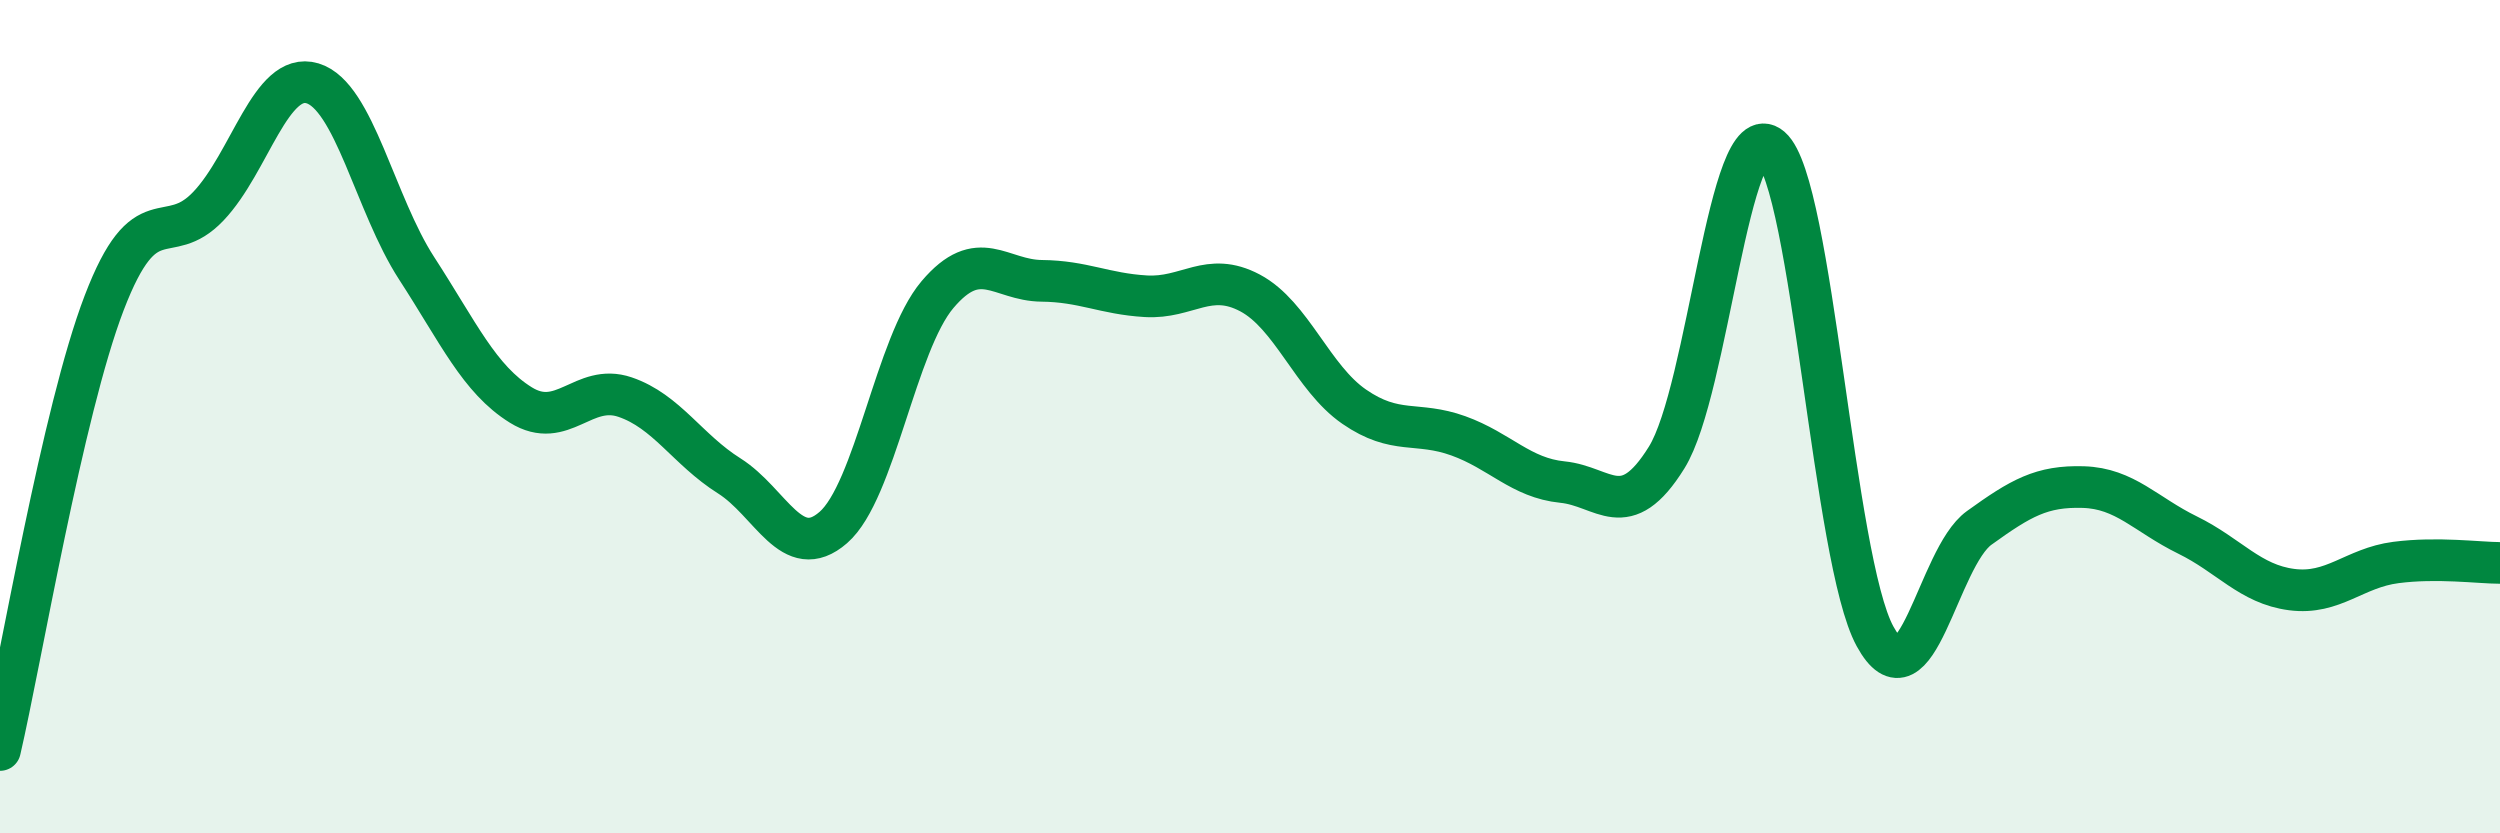
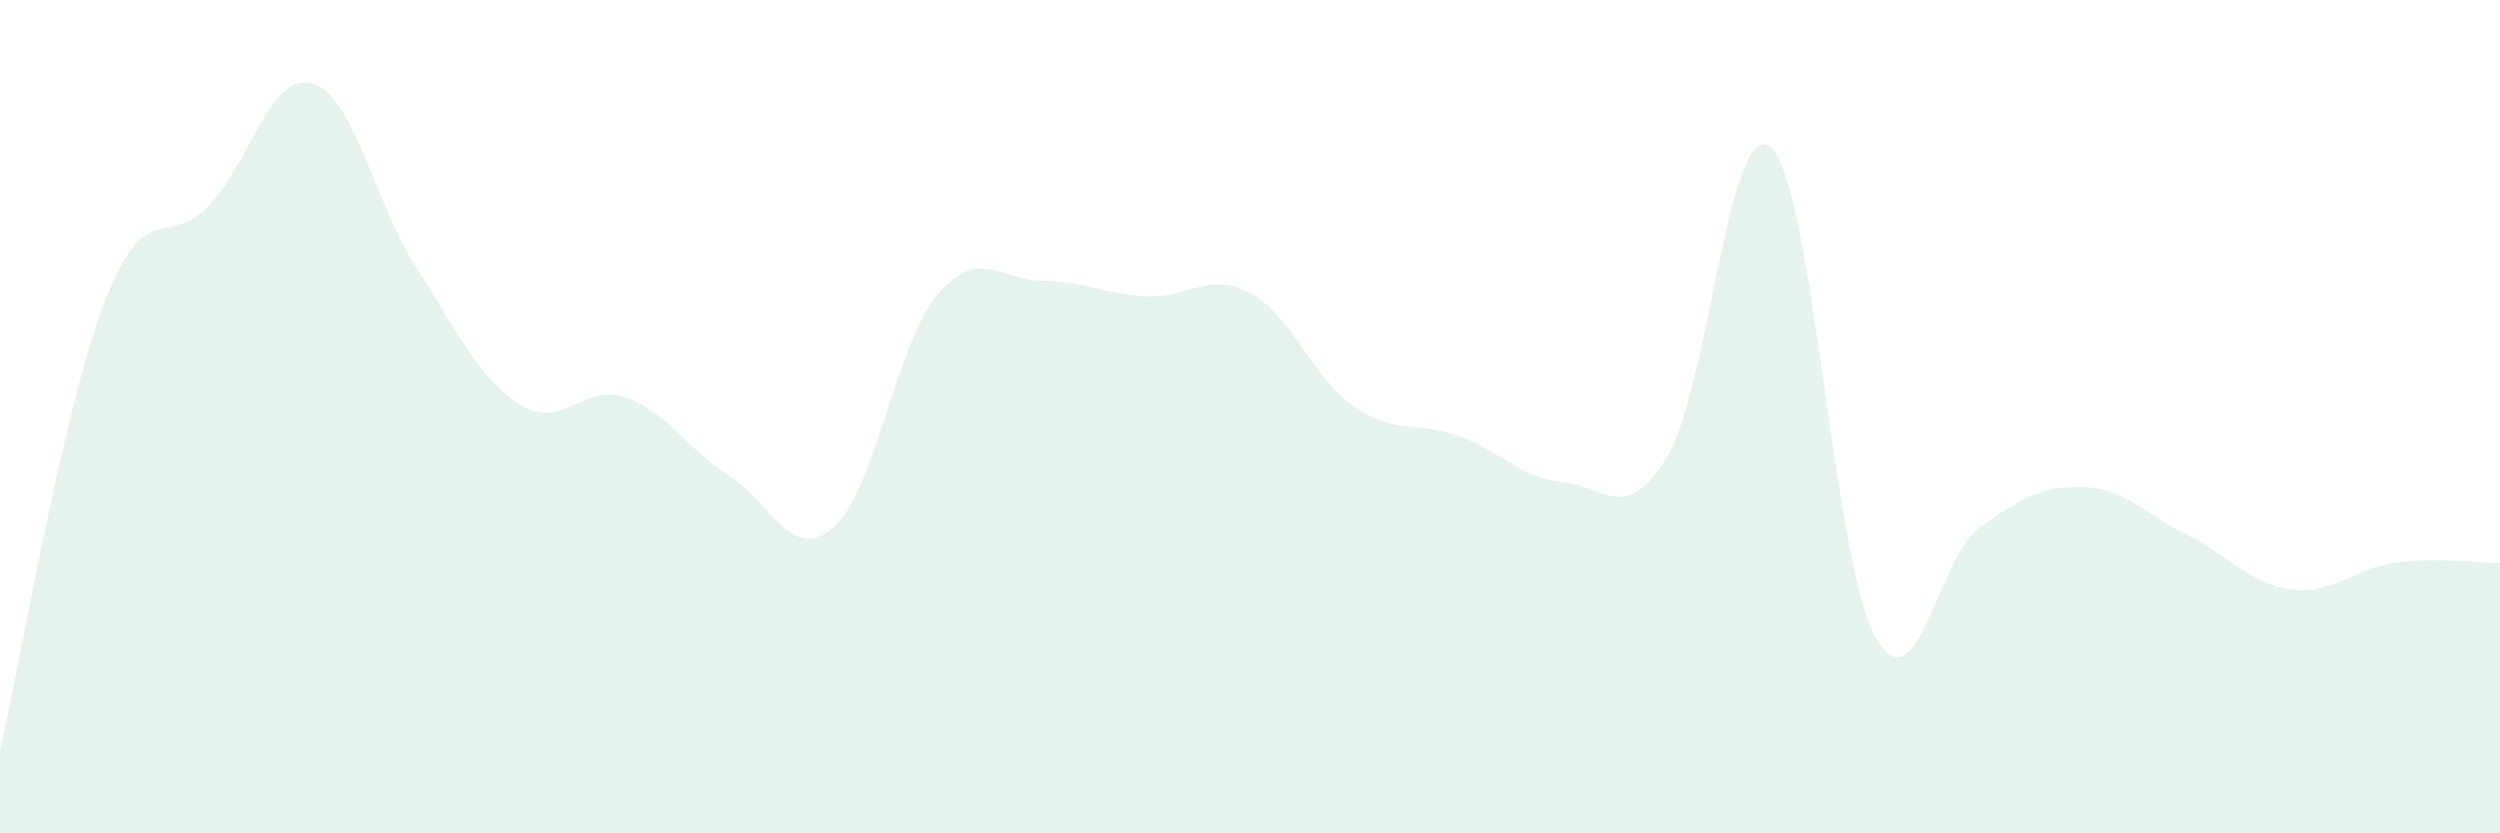
<svg xmlns="http://www.w3.org/2000/svg" width="60" height="20" viewBox="0 0 60 20">
  <path d="M 0,18 C 0.5,15.85 1.5,9.88 2.5,7.27 C 3.5,4.66 4,6 5,4.95 C 6,3.9 6.5,1.7 7.5,2 C 8.5,2.3 9,4.9 10,6.44 C 11,7.98 11.5,9.1 12.5,9.72 C 13.5,10.34 14,9.19 15,9.53 C 16,9.87 16.5,10.79 17.5,11.42 C 18.5,12.05 19,13.53 20,12.66 C 21,11.79 21.5,8.25 22.5,7.07 C 23.5,5.89 24,6.73 25,6.74 C 26,6.75 26.5,7.05 27.5,7.11 C 28.5,7.17 29,6.5 30,7.03 C 31,7.56 31.5,9.07 32.5,9.76 C 33.5,10.45 34,10.1 35,10.46 C 36,10.82 36.5,11.47 37.5,11.57 C 38.5,11.67 39,12.59 40,10.98 C 41,9.37 41.5,2.68 42.5,3.54 C 43.5,4.4 44,13.44 45,15.27 C 46,17.1 46.5,13.39 47.5,12.67 C 48.5,11.95 49,11.66 50,11.69 C 51,11.72 51.5,12.35 52.5,12.84 C 53.5,13.33 54,14.02 55,14.15 C 56,14.28 56.5,13.63 57.5,13.5 C 58.5,13.37 59.5,13.51 60,13.51L60 20L0 20Z" fill="#008740" opacity="0.1" stroke-linecap="round" stroke-linejoin="round" />
-   <path d="M 0,18 C 0.5,15.85 1.5,9.88 2.5,7.27 C 3.5,4.66 4,6 5,4.95 C 6,3.9 6.5,1.7 7.5,2 C 8.5,2.3 9,4.9 10,6.44 C 11,7.98 11.5,9.1 12.5,9.72 C 13.5,10.34 14,9.19 15,9.53 C 16,9.87 16.5,10.79 17.5,11.42 C 18.5,12.05 19,13.53 20,12.66 C 21,11.79 21.5,8.25 22.5,7.07 C 23.5,5.89 24,6.73 25,6.74 C 26,6.75 26.5,7.05 27.5,7.11 C 28.5,7.17 29,6.5 30,7.03 C 31,7.56 31.5,9.07 32.5,9.76 C 33.5,10.45 34,10.1 35,10.46 C 36,10.82 36.5,11.47 37.5,11.57 C 38.5,11.67 39,12.59 40,10.98 C 41,9.37 41.5,2.68 42.5,3.54 C 43.5,4.4 44,13.44 45,15.27 C 46,17.1 46.5,13.39 47.5,12.67 C 48.5,11.95 49,11.66 50,11.69 C 51,11.72 51.5,12.35 52.5,12.84 C 53.5,13.33 54,14.02 55,14.15 C 56,14.28 56.5,13.63 57.5,13.5 C 58.5,13.37 59.5,13.51 60,13.51" stroke="#008740" stroke-width="1" fill="none" stroke-linecap="round" stroke-linejoin="round" />
</svg>